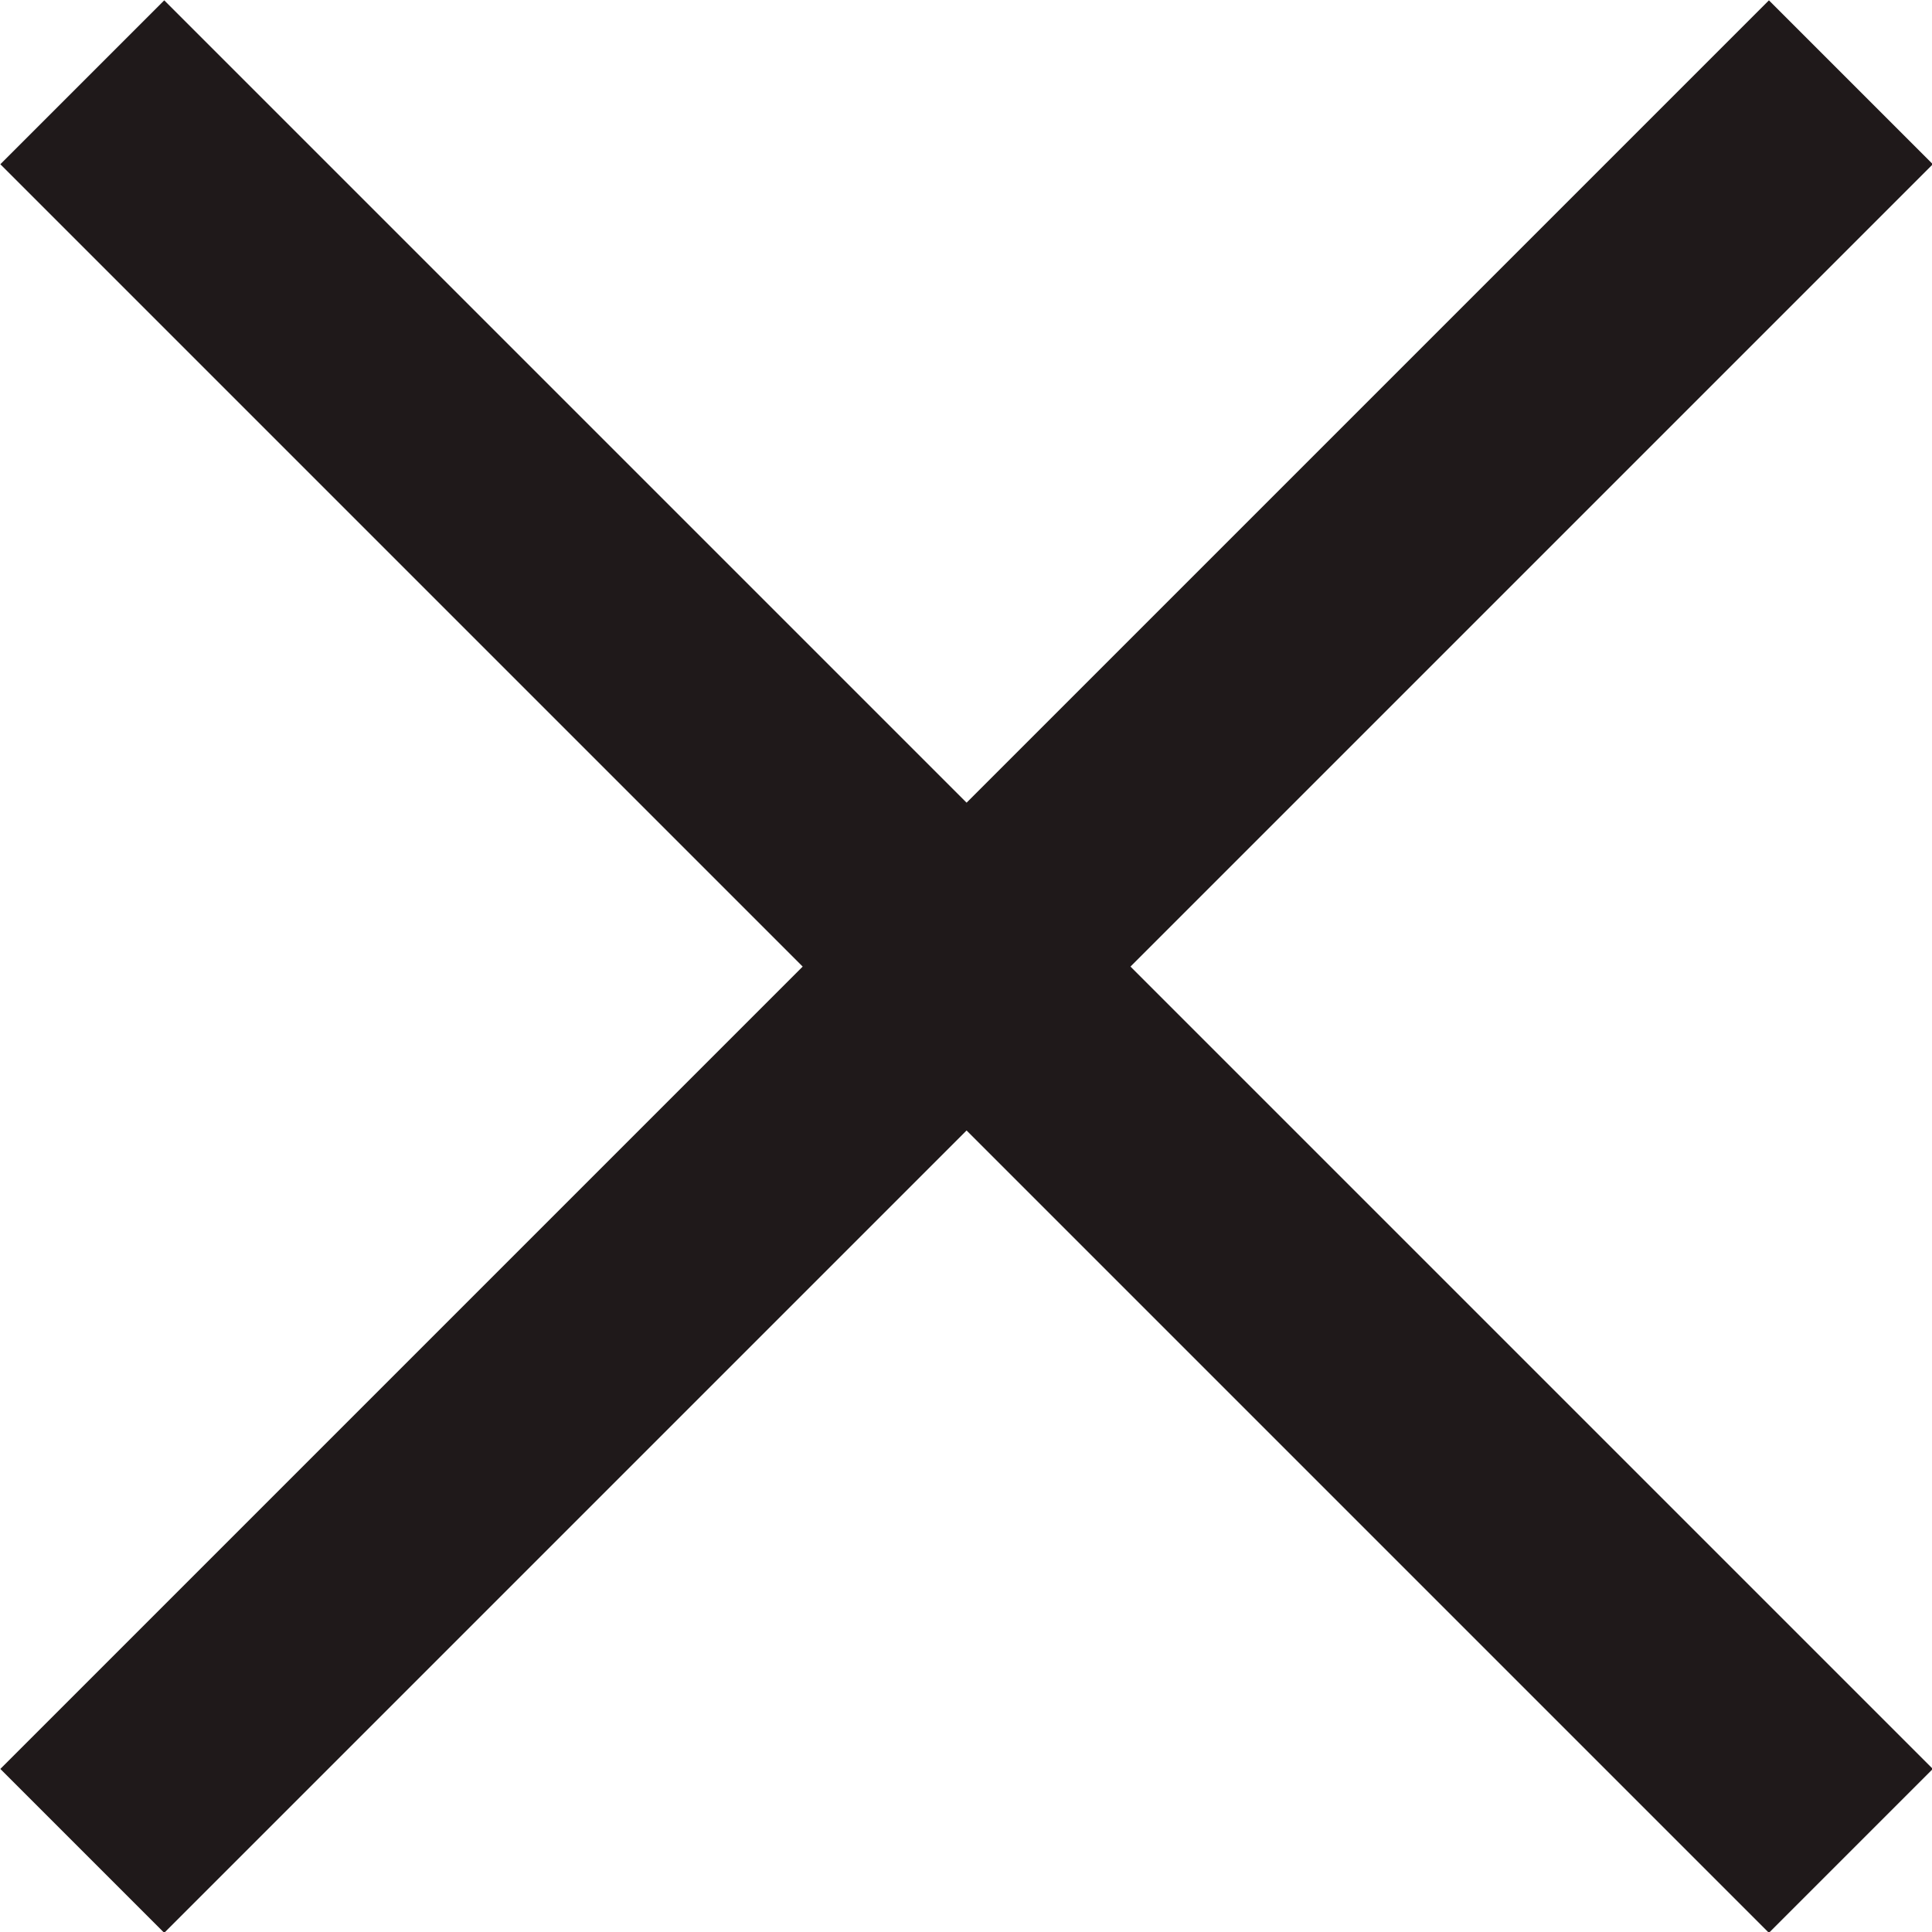
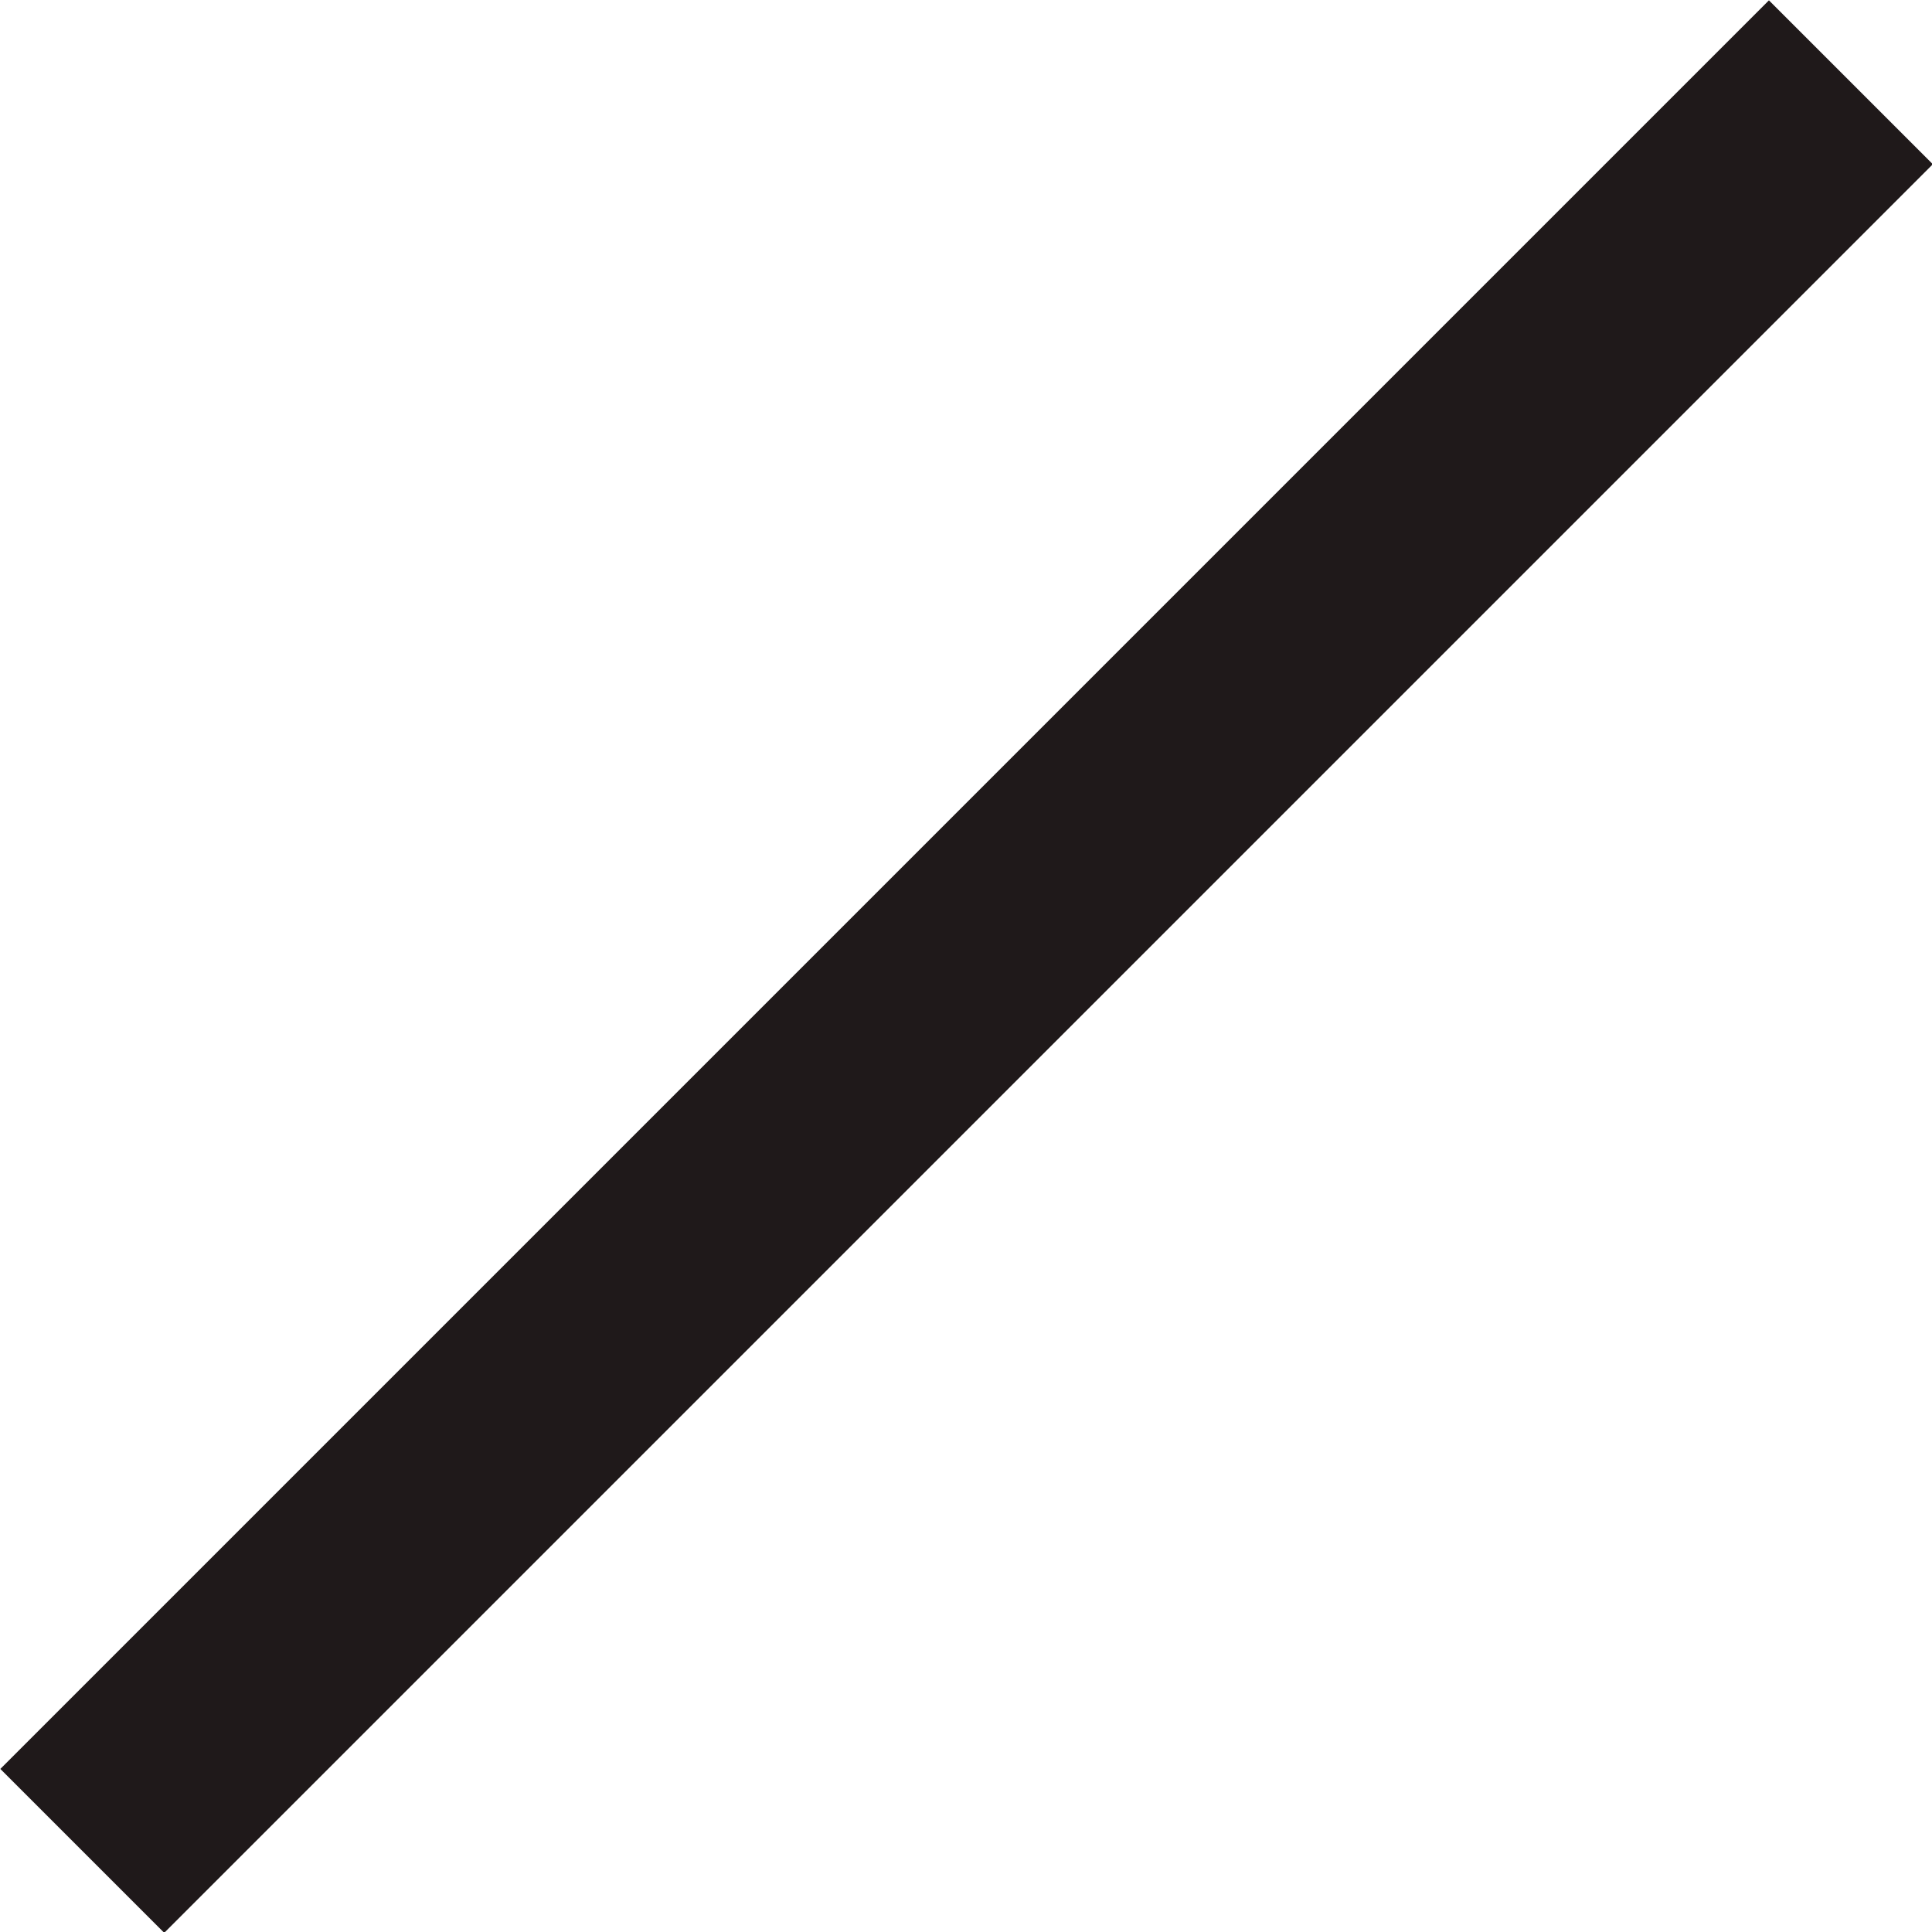
<svg xmlns="http://www.w3.org/2000/svg" viewBox="0 0 16.67 16.67">
  <defs>
    <style>.cls-1{fill:none;stroke:#1f191a;stroke-miterlimit:10;stroke-width:2px;}</style>
  </defs>
  <title>close</title>
  <g id="Layer_2" data-name="Layer 2">
    <g id="Dropdown">
      <line class="cls-1" x1="15.97" y1="0.71" x2="0.71" y2="15.97" />
-       <line class="cls-1" x1="0.71" y1="0.71" x2="15.97" y2="15.97" />
    </g>
  </g>
</svg>